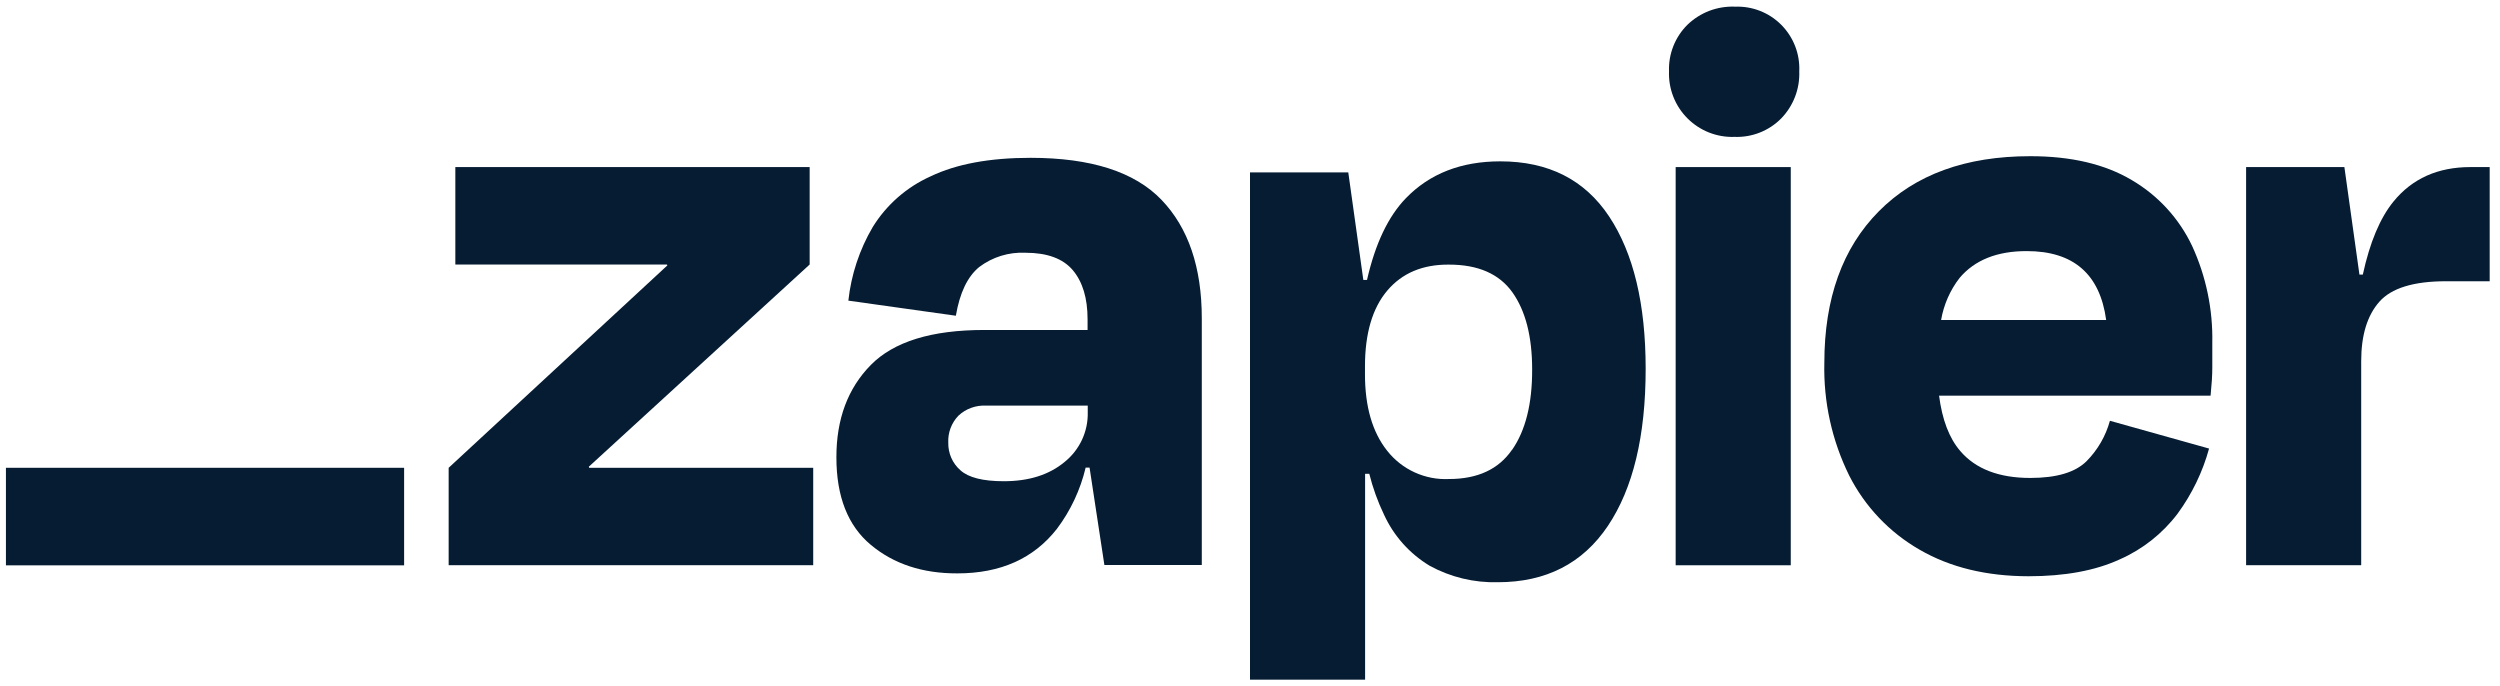
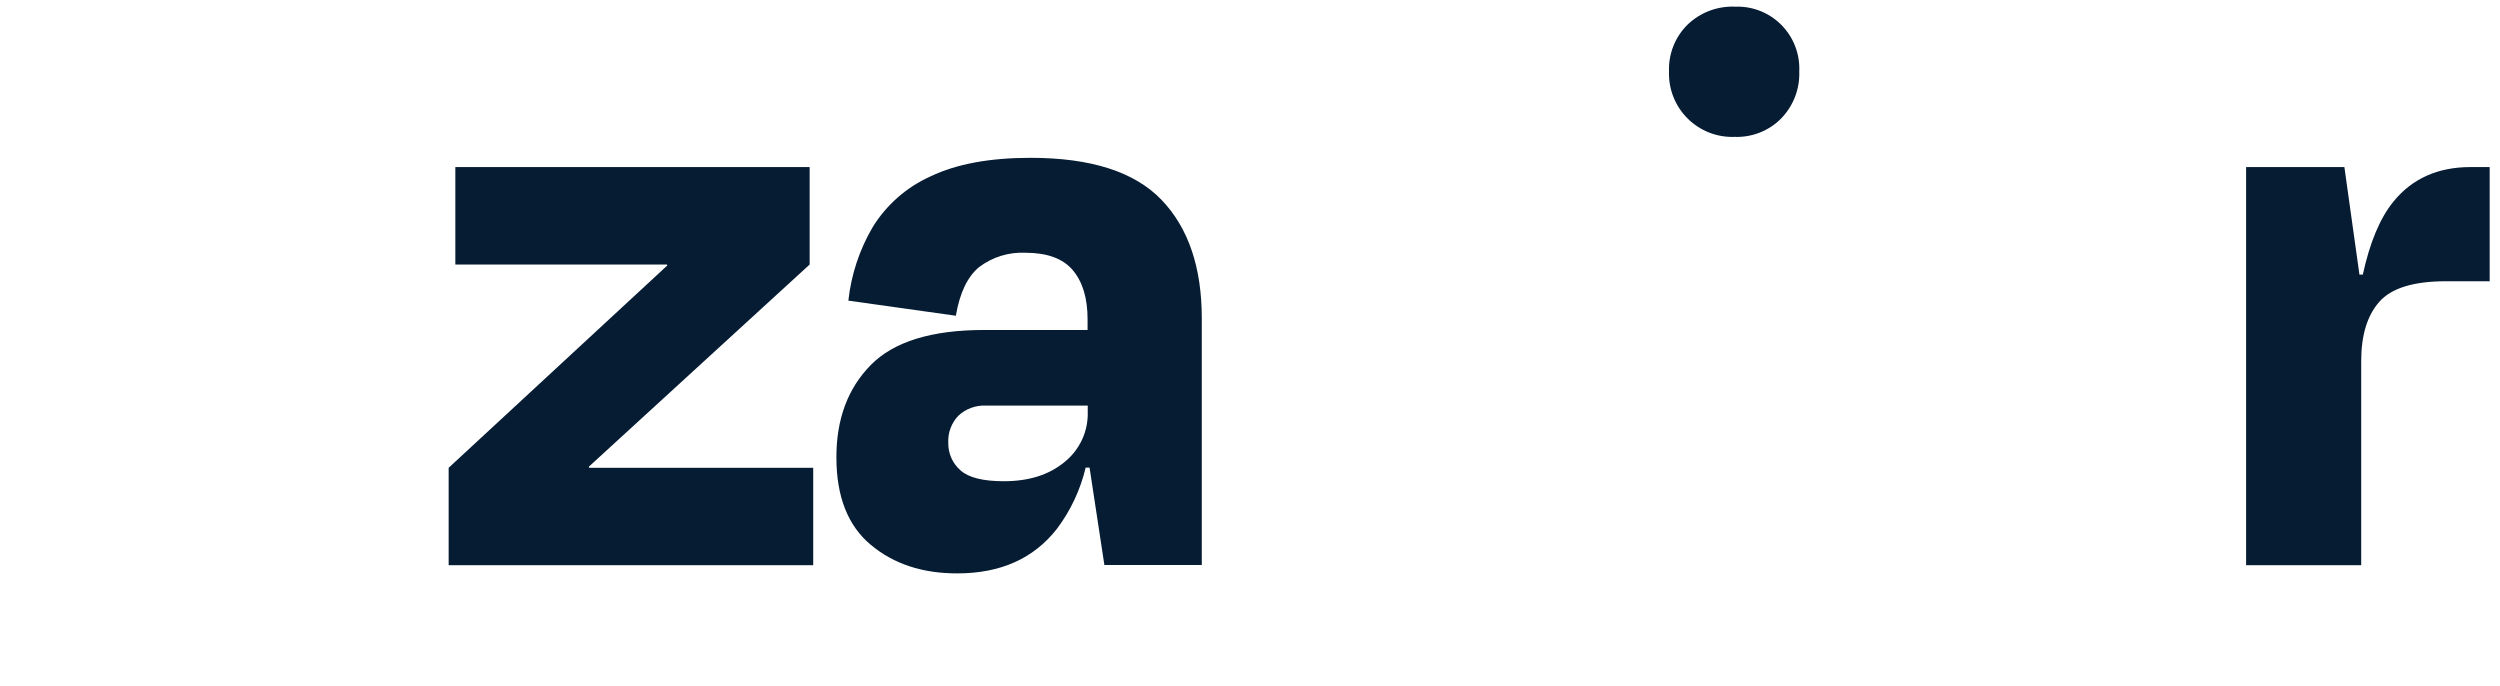
<svg xmlns="http://www.w3.org/2000/svg" width="102" height="28" viewBox="0 0 102 28" fill="none">
  <g clip-path="url(#clip0_1978_2502)">
    <path d="M24.038 19.086L24.024 19.041L33.034 10.792V6.817H18.578V10.792H27.213L27.227 10.83L18.305 19.086V23.061H33.179V19.086H24.038Z" fill="#051C33" />
    <path d="M42.048 6.439C40.38 6.439 39.021 6.691 37.971 7.194C36.993 7.632 36.168 8.354 35.605 9.267C35.067 10.185 34.728 11.207 34.613 12.266L38.999 12.882C39.158 11.947 39.475 11.285 39.951 10.895C40.492 10.486 41.159 10.28 41.836 10.312C42.726 10.312 43.372 10.55 43.773 11.026C44.171 11.502 44.373 12.161 44.373 13.03V13.463H40.156C38.009 13.463 36.467 13.939 35.529 14.891C34.592 15.843 34.123 17.099 34.125 18.66C34.125 20.26 34.593 21.45 35.529 22.23C36.465 23.011 37.643 23.399 39.061 23.394C40.821 23.394 42.174 22.789 43.121 21.578C43.681 20.834 44.08 19.983 44.295 19.077H44.454L45.059 23.052H49.033V12.987C49.033 10.907 48.485 9.295 47.389 8.153C46.292 7.011 44.512 6.439 42.048 6.439ZM43.438 18.846C42.807 19.372 41.981 19.634 40.953 19.634C40.106 19.634 39.517 19.486 39.187 19.189C39.026 19.049 38.898 18.875 38.812 18.679C38.727 18.484 38.685 18.272 38.69 18.058C38.68 17.857 38.712 17.656 38.783 17.468C38.854 17.279 38.962 17.107 39.102 16.961C39.252 16.82 39.43 16.71 39.625 16.64C39.819 16.569 40.026 16.538 40.232 16.549H44.38V16.823C44.389 17.21 44.308 17.594 44.145 17.945C43.981 18.295 43.739 18.604 43.438 18.846Z" fill="#051C33" />
-     <path d="M73.063 6.817H68.367V23.063H73.063V6.817Z" fill="#051C33" />
    <path d="M100.792 6.817C99.465 6.817 98.419 7.285 97.655 8.222C97.106 8.894 96.689 9.888 96.403 11.204H96.265L95.651 6.817H91.641V23.061H96.337V14.731C96.337 13.68 96.582 12.875 97.074 12.315C97.566 11.755 98.474 11.475 99.797 11.475H101.579V6.817H100.792Z" fill="#051C33" />
-     <path d="M86.977 7.348C85.881 6.696 84.498 6.371 82.829 6.373C80.201 6.373 78.145 7.121 76.66 8.617C75.175 10.113 74.433 12.176 74.433 14.805C74.395 16.394 74.742 17.969 75.444 19.396C76.087 20.667 77.088 21.722 78.324 22.43C79.567 23.149 81.047 23.509 82.763 23.511C84.246 23.511 85.485 23.282 86.48 22.825C87.415 22.415 88.229 21.772 88.846 20.957C89.432 20.157 89.868 19.257 90.13 18.301L86.085 17.168C85.914 17.79 85.586 18.357 85.133 18.815C84.676 19.272 83.91 19.5 82.836 19.5C81.559 19.5 80.607 19.135 79.98 18.403C79.525 17.875 79.24 17.12 79.114 16.142H90.192C90.238 15.685 90.262 15.302 90.262 14.993V13.981C90.288 12.623 90.008 11.275 89.441 10.04C88.91 8.915 88.051 7.977 86.977 7.348ZM82.693 10.245C84.597 10.245 85.677 11.182 85.932 13.056H79.197C79.304 12.43 79.563 11.841 79.951 11.34C80.569 10.608 81.483 10.243 82.693 10.245Z" fill="#051C33" />
    <path d="M70.77 0.271C70.417 0.259 70.065 0.318 69.735 0.444C69.405 0.571 69.105 0.763 68.85 1.008C68.599 1.256 68.403 1.553 68.273 1.881C68.143 2.209 68.083 2.56 68.096 2.912C68.083 3.267 68.143 3.62 68.273 3.95C68.403 4.281 68.6 4.58 68.851 4.831C69.102 5.082 69.402 5.278 69.732 5.408C70.063 5.538 70.416 5.598 70.77 5.585C71.123 5.598 71.474 5.538 71.802 5.408C72.13 5.278 72.427 5.082 72.674 4.831C72.92 4.577 73.112 4.276 73.238 3.947C73.365 3.617 73.423 3.265 73.41 2.912C73.426 2.562 73.369 2.211 73.242 1.884C73.115 1.557 72.922 1.259 72.674 1.011C72.426 0.762 72.129 0.568 71.801 0.441C71.474 0.314 71.124 0.257 70.773 0.273L70.77 0.271Z" fill="#051C33" />
-     <path d="M61.212 6.583C59.613 6.583 58.328 7.085 57.357 8.09C56.638 8.834 56.11 9.944 55.774 11.421H55.624L55.01 7.035H51V27.941H55.696V19.33H55.867C56.01 19.904 56.211 20.462 56.467 20.996C56.864 21.865 57.516 22.594 58.335 23.086C59.185 23.549 60.142 23.78 61.11 23.755C63.076 23.755 64.573 22.989 65.601 21.458C66.629 19.927 67.143 17.79 67.143 15.049C67.143 12.4 66.646 10.328 65.651 8.83C64.656 7.332 63.177 6.583 61.212 6.583ZM61.688 18.354C61.141 19.148 60.284 19.544 59.118 19.544C58.637 19.567 58.158 19.474 57.72 19.274C57.282 19.074 56.898 18.773 56.6 18.395C55.992 17.632 55.689 16.587 55.691 15.26V14.951C55.691 13.604 55.994 12.573 56.6 11.857C57.206 11.141 58.046 10.788 59.118 10.796C60.305 10.796 61.167 11.172 61.705 11.926C62.243 12.68 62.512 13.731 62.512 15.079C62.515 16.474 62.242 17.566 61.693 18.354H61.688Z" fill="#051C33" />
-     <path d="M16.488 19.086H0.242V23.066H16.488V19.086Z" fill="#051C33" />
  </g>
  <defs>
    <clipPath id="clip0_1978_2502">
      <rect width="102" height="27.462" fill="white" transform="translate(0 0.269)" />
    </clipPath>
  </defs>
</svg>